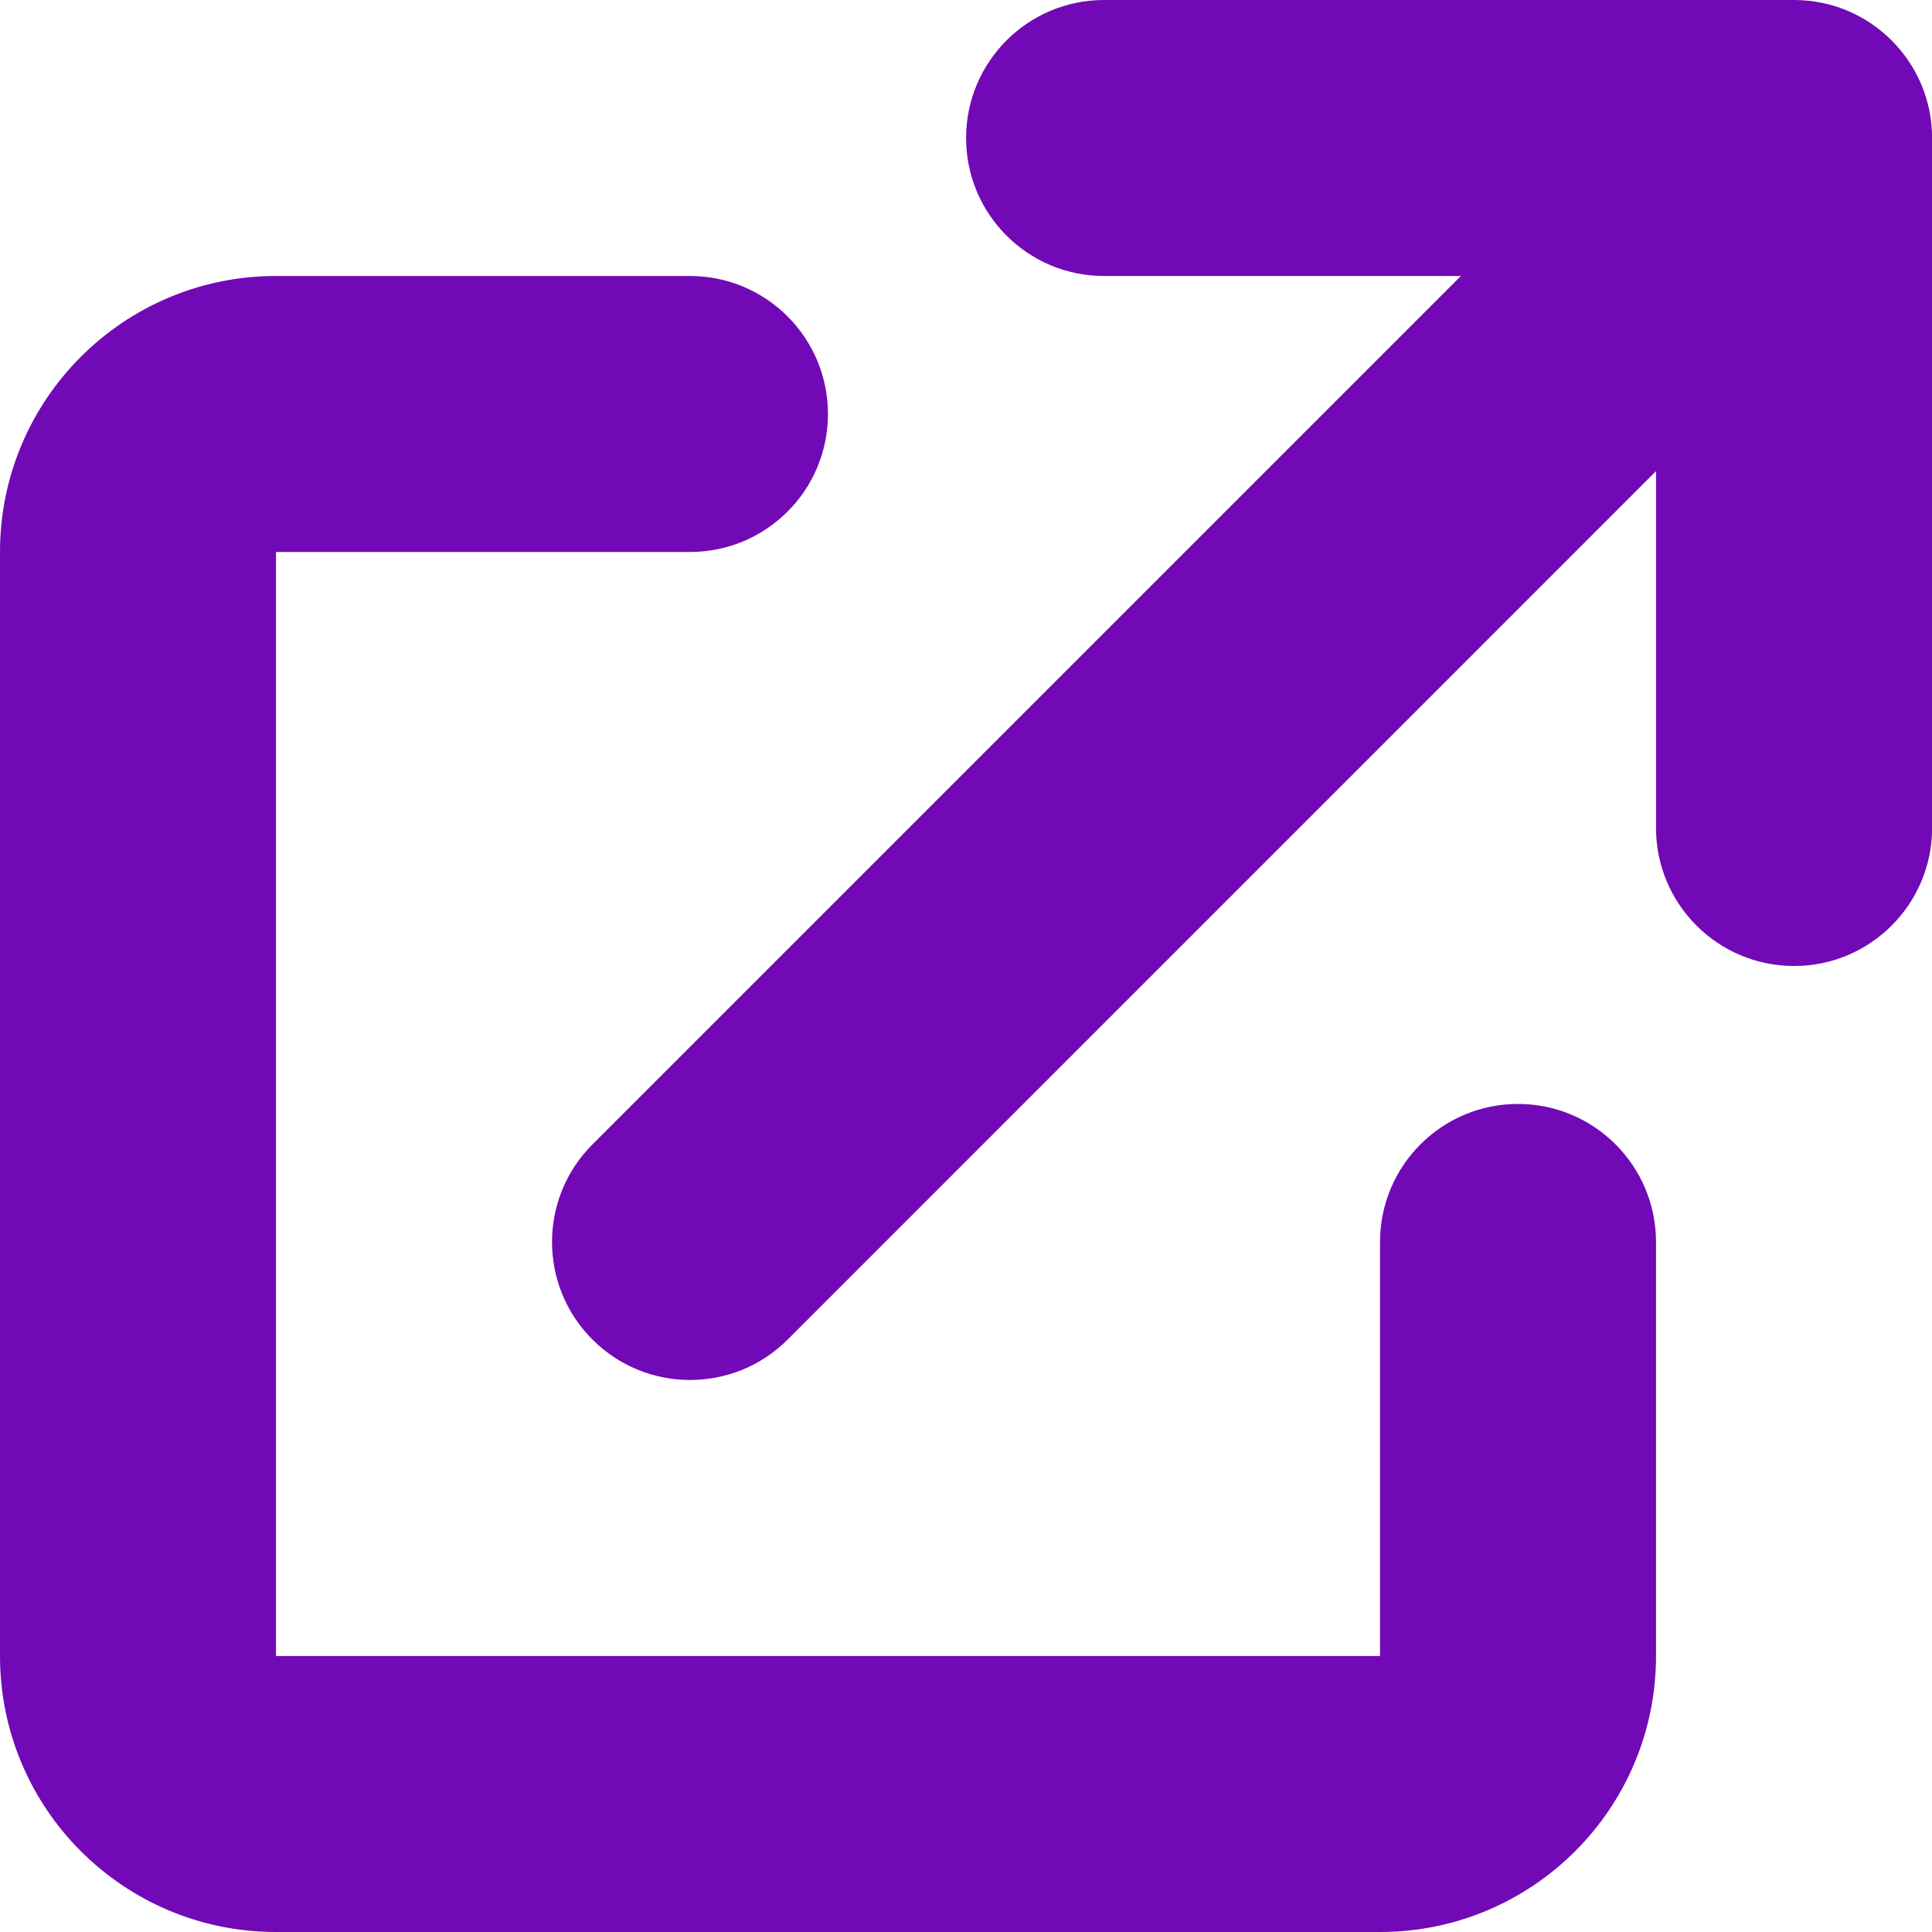
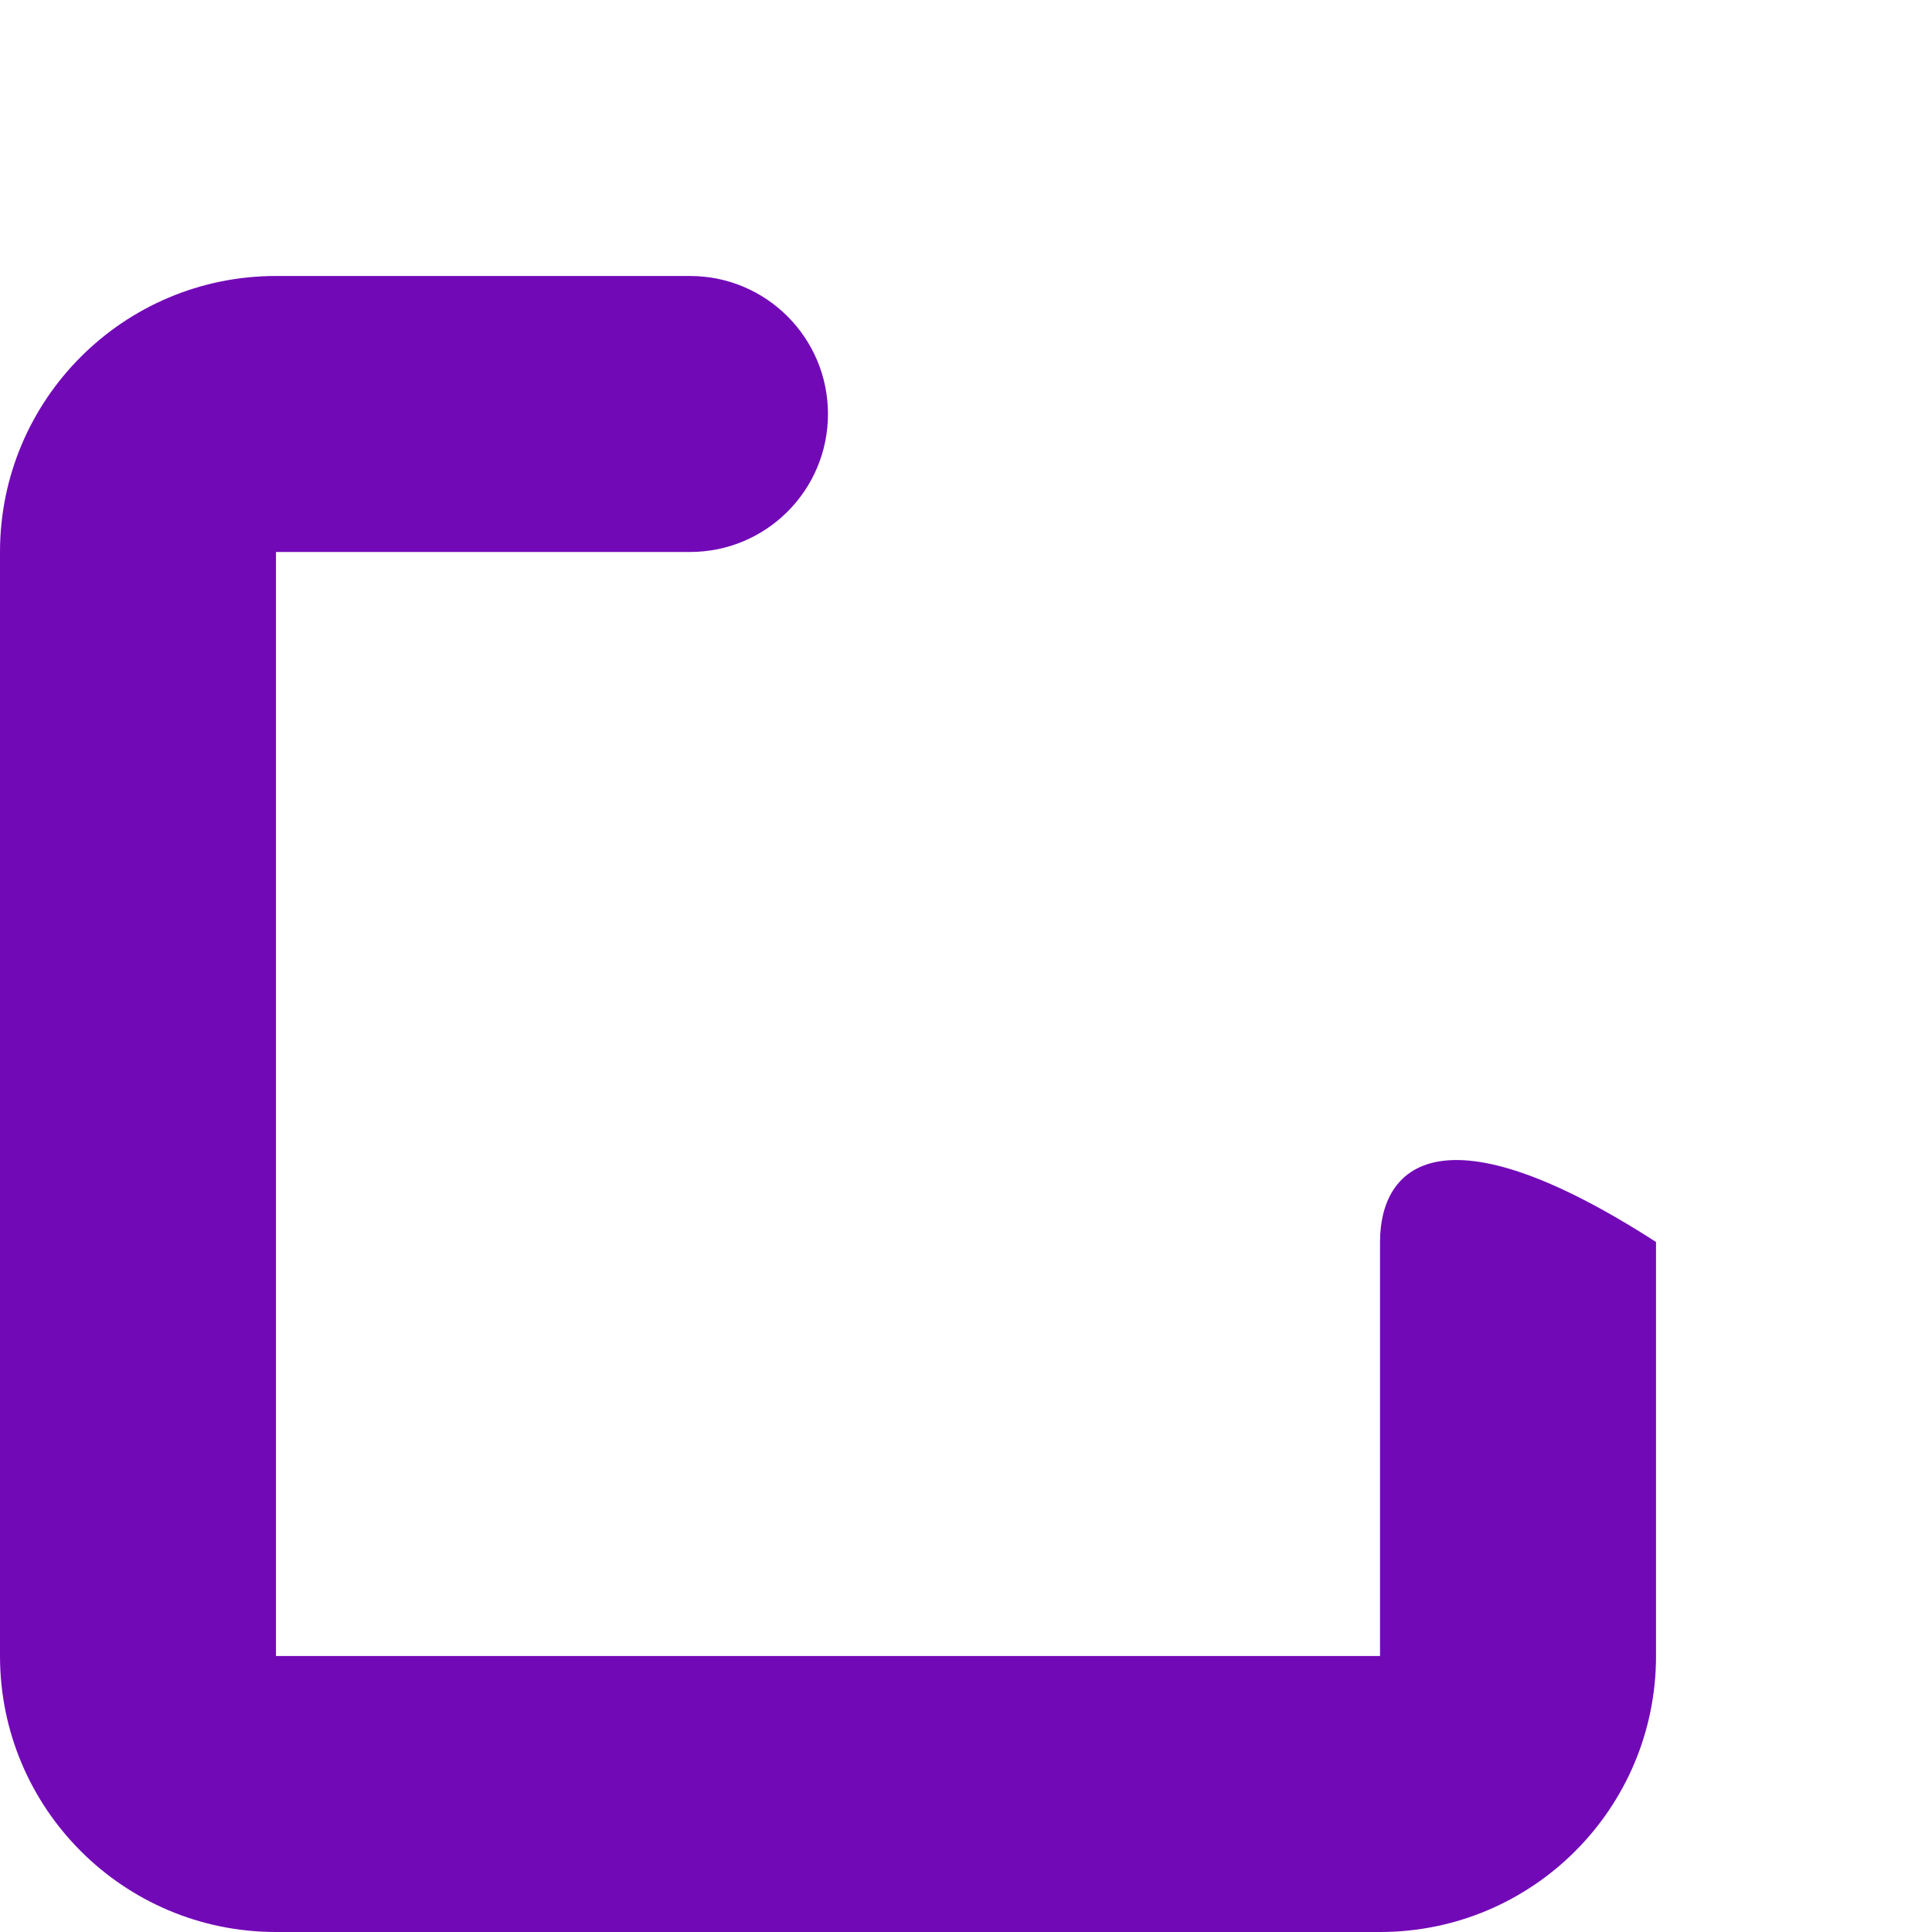
<svg xmlns="http://www.w3.org/2000/svg" width="20" height="20" viewBox="0 0 20 20" fill="none">
-   <path d="M11.429 0C10.64 0 10.001 0.64 10.001 1.429C10.001 2.218 10.64 2.857 11.429 2.857H15.123L6.133 11.847C5.575 12.405 5.575 13.309 6.133 13.867C6.691 14.425 7.596 14.425 8.154 13.867L17.143 4.877V8.571C17.143 9.36 17.783 10 18.572 10C19.361 10 20.001 9.36 20.001 8.571V1.429C20.001 0.64 19.361 0 18.572 0H11.429Z" fill="#7209B7" />
-   <path d="M2.857 2.857C1.279 2.857 0 4.136 0 5.714V17.143C0 18.721 1.279 20 2.857 20H14.286C15.864 20 17.143 18.721 17.143 17.143V12.857C17.143 12.068 16.503 11.428 15.714 11.428C14.925 11.428 14.286 12.068 14.286 12.857V17.143H2.857V5.714H7.143C7.932 5.714 8.571 5.075 8.571 4.286C8.571 3.497 7.932 2.857 7.143 2.857H2.857Z" fill="#7209B7" />
+   <path d="M2.857 2.857C1.279 2.857 0 4.136 0 5.714V17.143C0 18.721 1.279 20 2.857 20H14.286C15.864 20 17.143 18.721 17.143 17.143V12.857C14.925 11.428 14.286 12.068 14.286 12.857V17.143H2.857V5.714H7.143C7.932 5.714 8.571 5.075 8.571 4.286C8.571 3.497 7.932 2.857 7.143 2.857H2.857Z" fill="#7209B7" />
</svg>